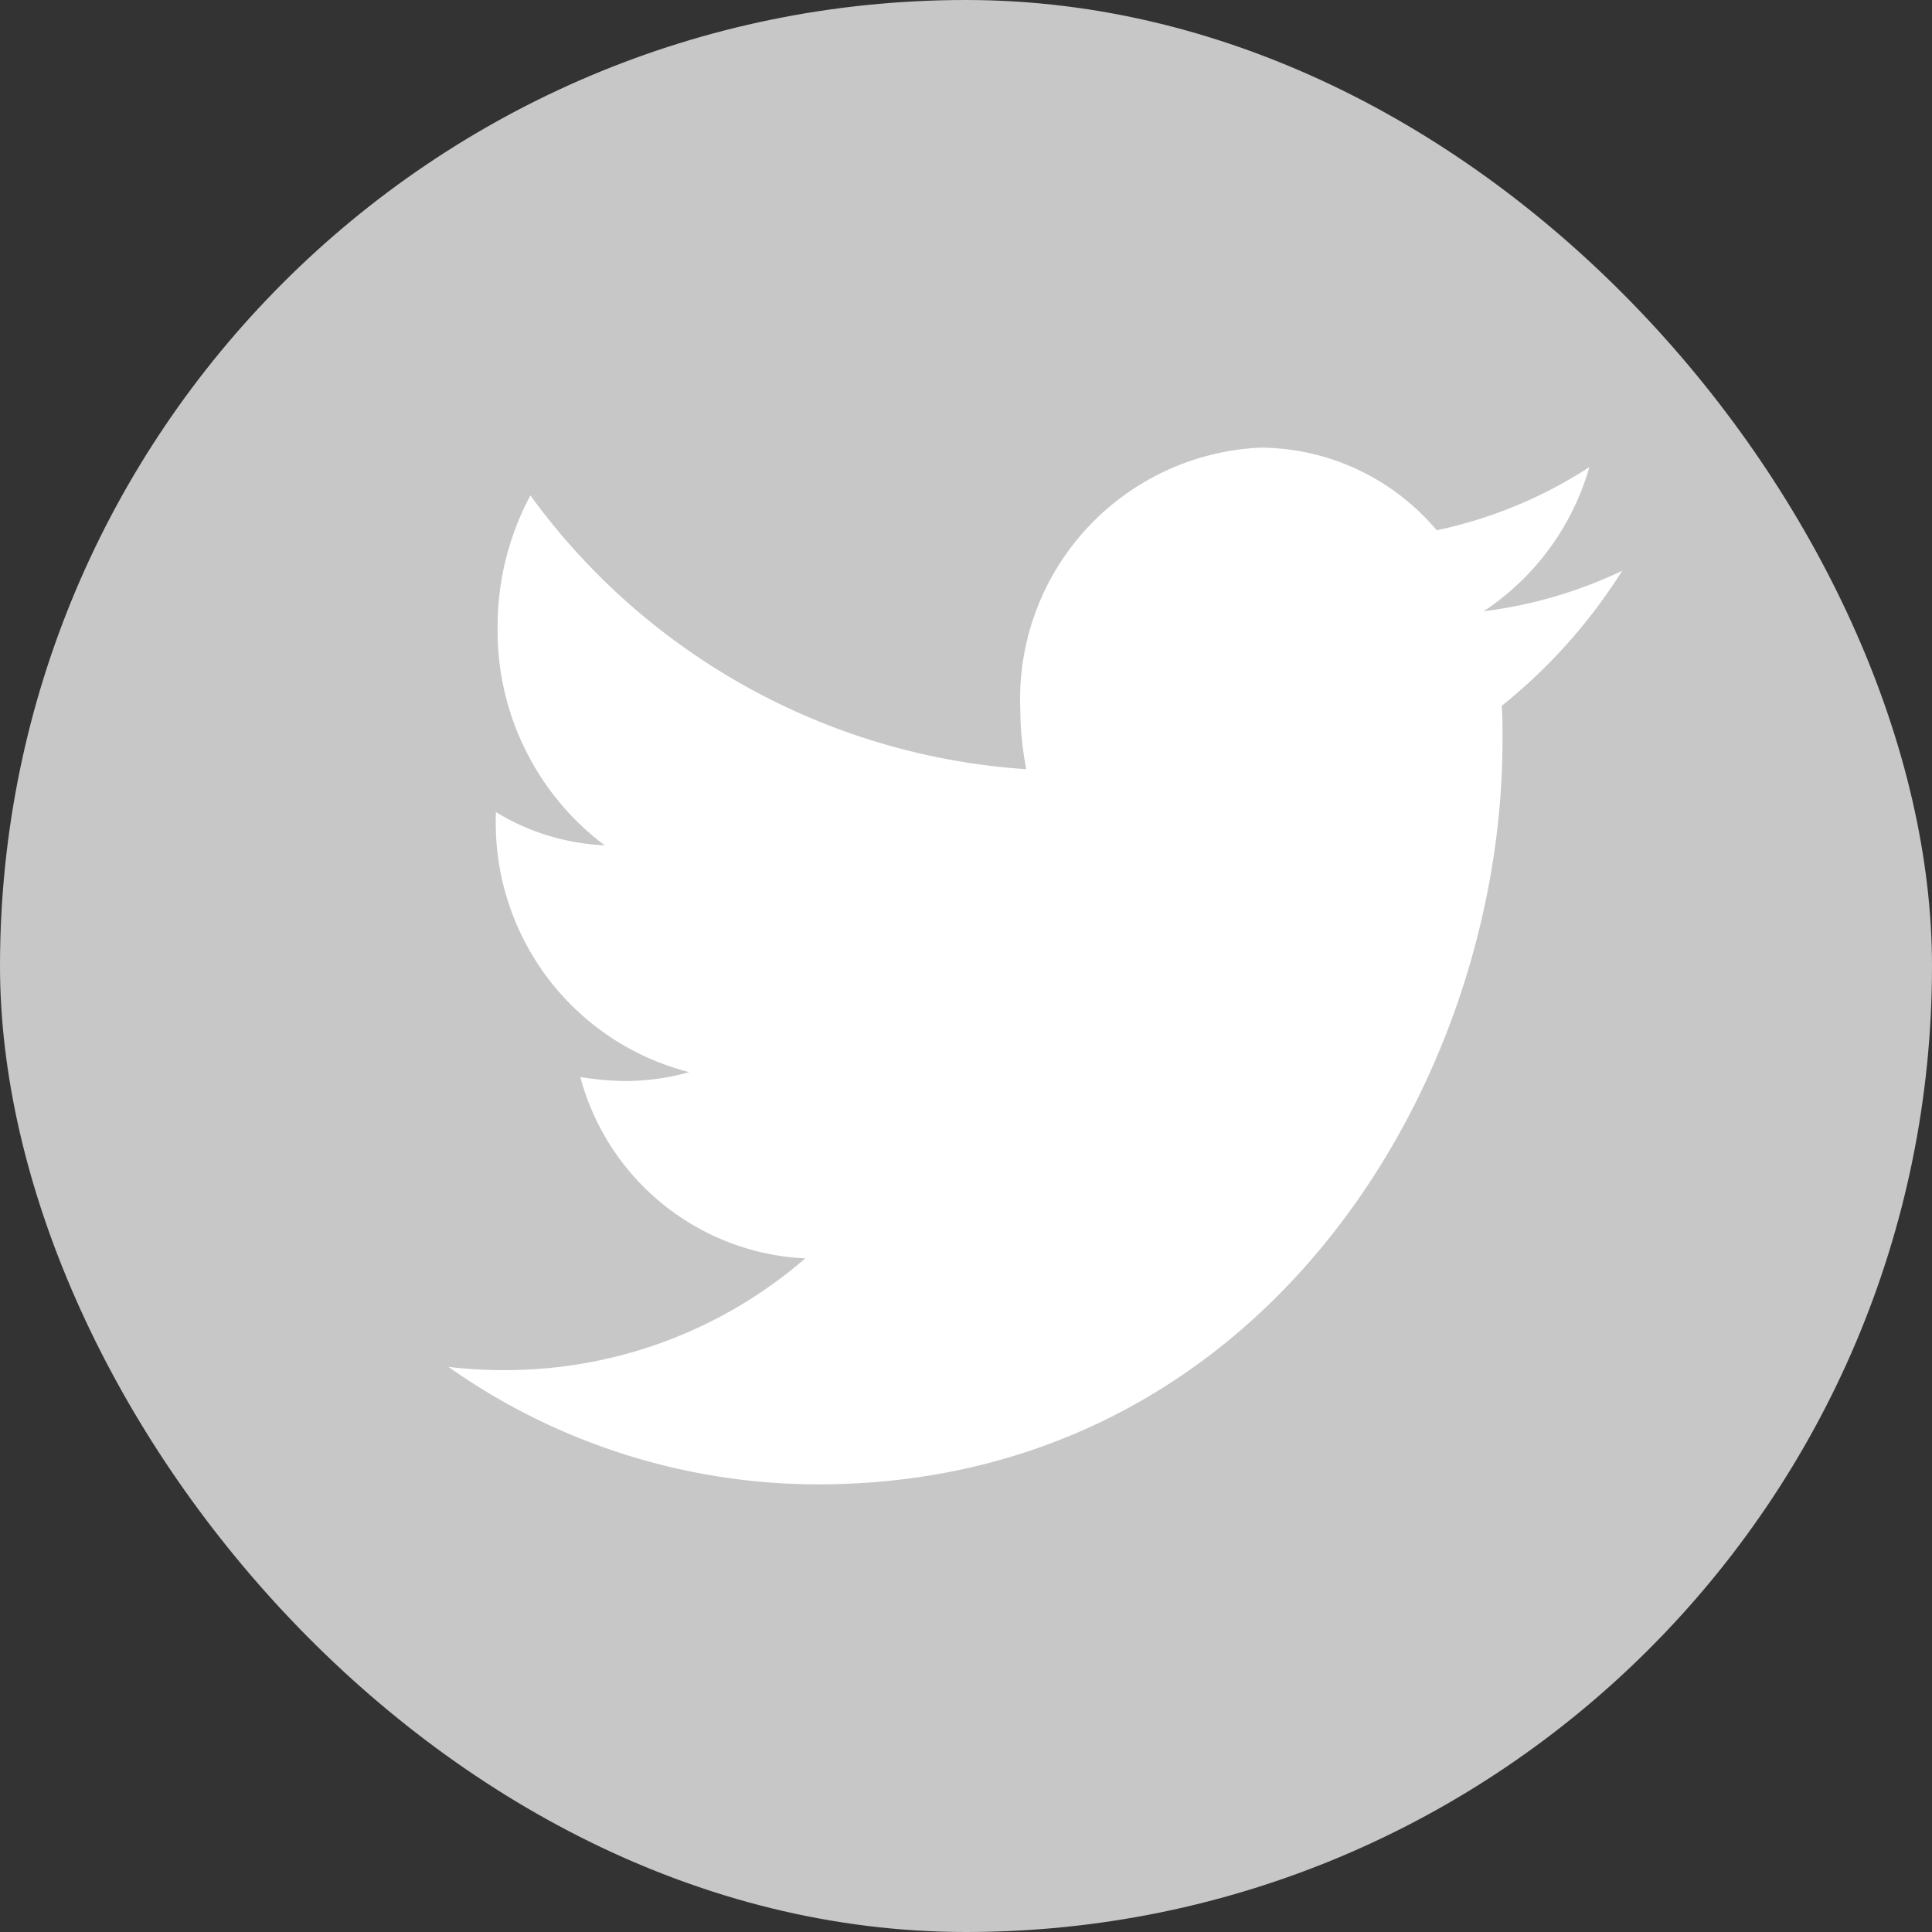
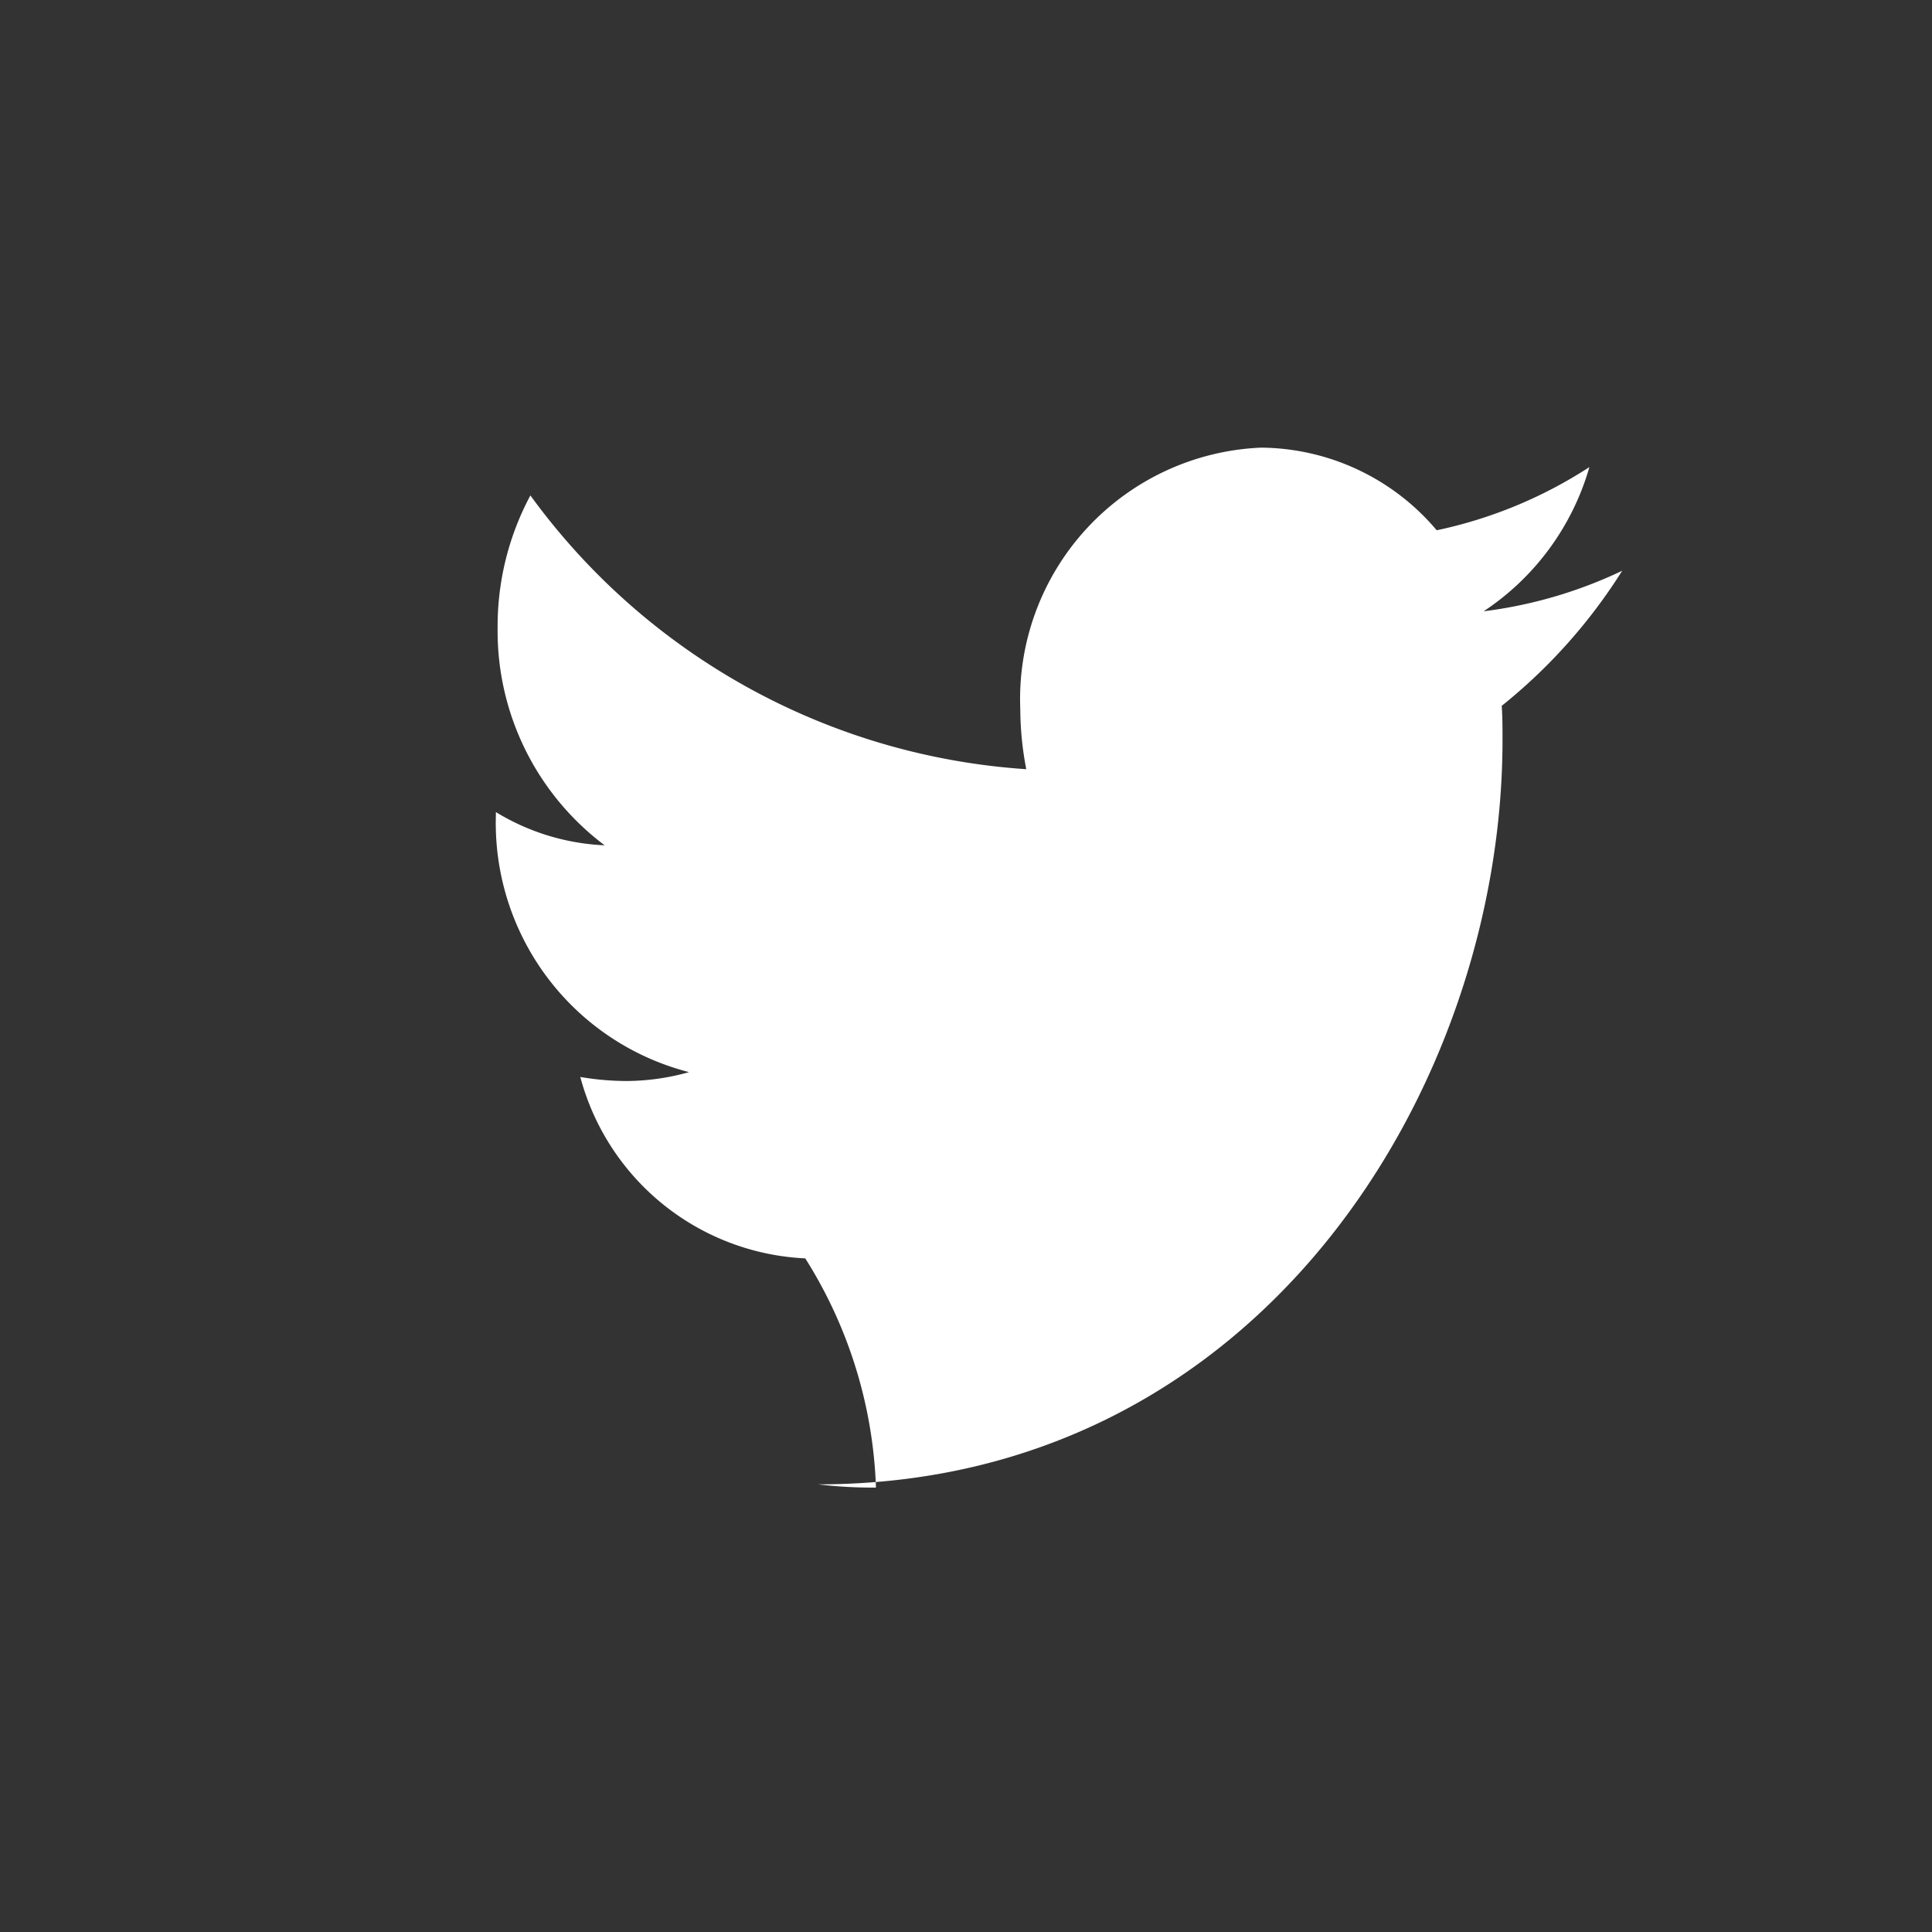
<svg xmlns="http://www.w3.org/2000/svg" width="30" height="30" viewBox="0 0 30 30">
  <rect x="0" y="0" width="30" height="30" fill="#333333" stroke="none" />
  <g transform="translate(0.078)">
-     <rect width="30" height="30" rx="15" transform="translate(-0.078)" fill="#c7c7c7" />
-     <path d="M16.355,7.393c.012.176.012.352.012.528,0,5.37-3.759,11.558-10.629,11.558A9.951,9.951,0,0,1,0,17.655a7.114,7.114,0,0,0,.9.05A7.11,7.11,0,0,0,5.54,15.97a3.8,3.8,0,0,1-3.493-2.817,4.342,4.342,0,0,0,.706.063,3.653,3.653,0,0,0,.983-.138,3.993,3.993,0,0,1-3-3.987V9.04a3.538,3.538,0,0,0,1.689.516A4.163,4.163,0,0,1,.763,6.173a4.3,4.3,0,0,1,.509-2.05,10.364,10.364,0,0,0,7.7,4.251,4.971,4.971,0,0,1-.093-.931,3.908,3.908,0,0,1,3.736-4.062,3.6,3.6,0,0,1,2.73,1.283,7.007,7.007,0,0,0,2.371-.981,4.008,4.008,0,0,1-1.642,2.239,7.021,7.021,0,0,0,2.151-.629,8.449,8.449,0,0,1-1.874,2.1Z" transform="translate(6.886 3.57)" fill="#fff" />
+     <path d="M16.355,7.393c.012.176.012.352.012.528,0,5.37-3.759,11.558-10.629,11.558a7.114,7.114,0,0,0,.9.05A7.11,7.11,0,0,0,5.54,15.97a3.8,3.8,0,0,1-3.493-2.817,4.342,4.342,0,0,0,.706.063,3.653,3.653,0,0,0,.983-.138,3.993,3.993,0,0,1-3-3.987V9.04a3.538,3.538,0,0,0,1.689.516A4.163,4.163,0,0,1,.763,6.173a4.3,4.3,0,0,1,.509-2.05,10.364,10.364,0,0,0,7.7,4.251,4.971,4.971,0,0,1-.093-.931,3.908,3.908,0,0,1,3.736-4.062,3.6,3.6,0,0,1,2.73,1.283,7.007,7.007,0,0,0,2.371-.981,4.008,4.008,0,0,1-1.642,2.239,7.021,7.021,0,0,0,2.151-.629,8.449,8.449,0,0,1-1.874,2.1Z" transform="translate(6.886 3.57)" fill="#fff" />
  </g>
</svg>